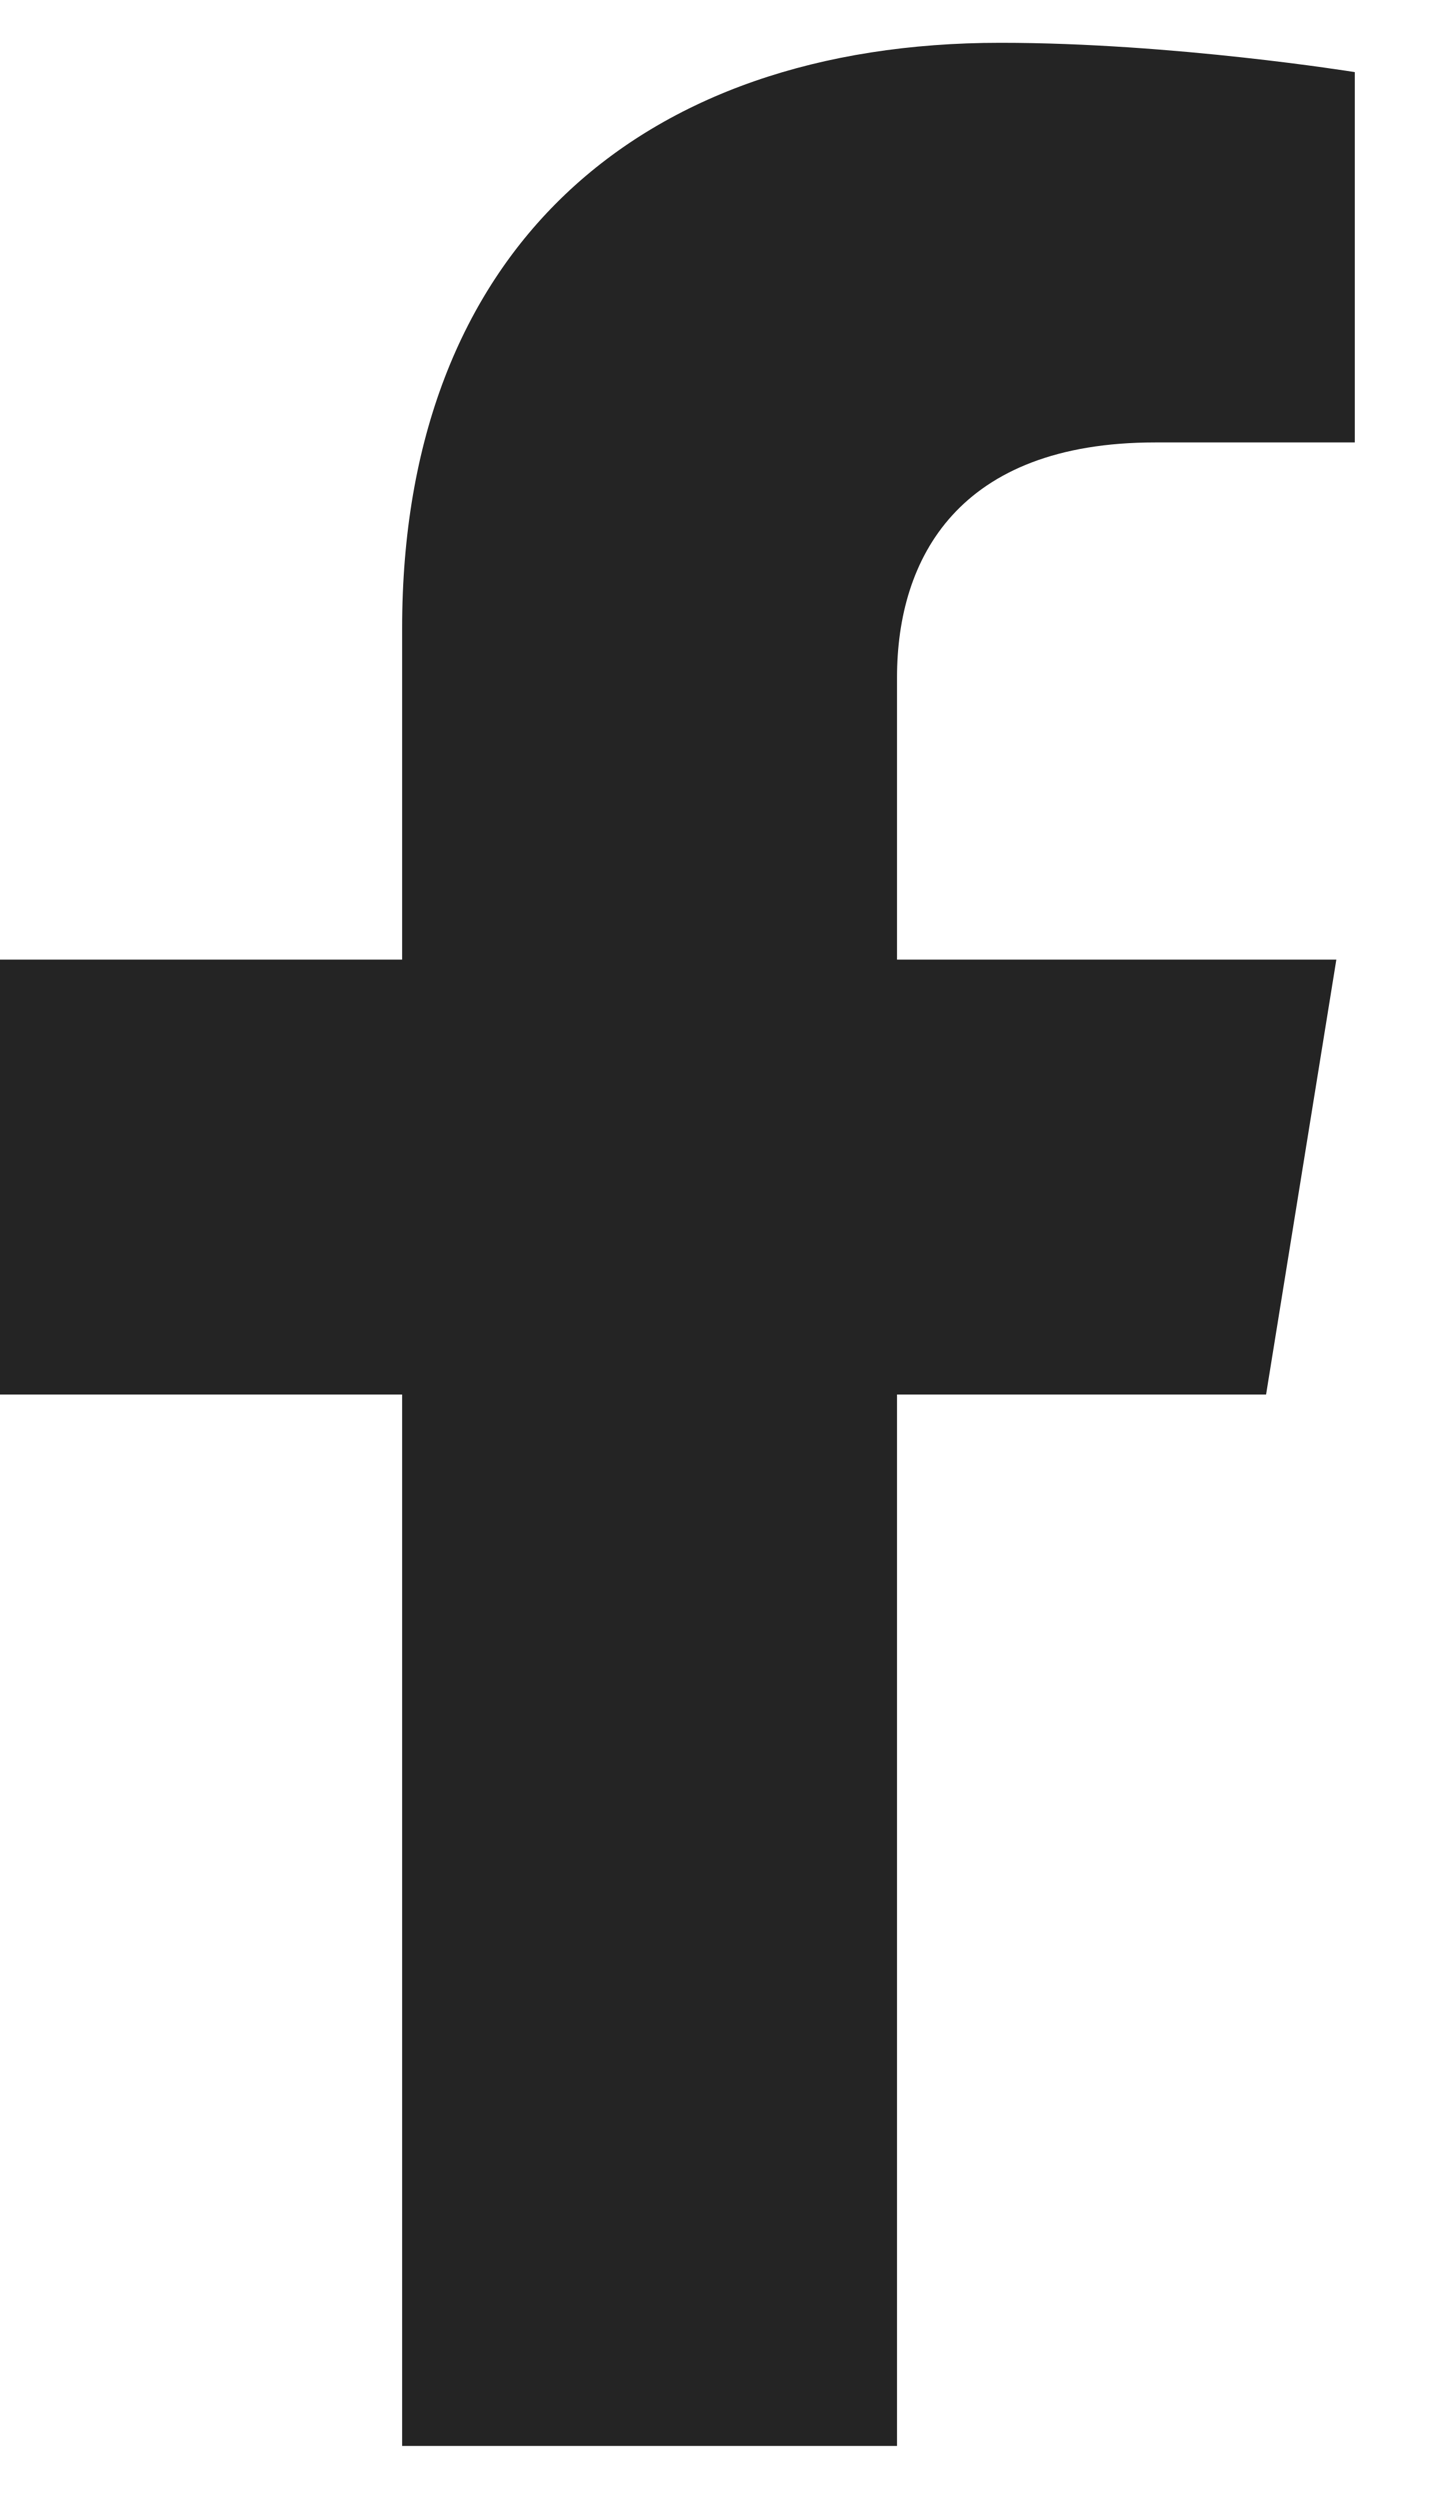
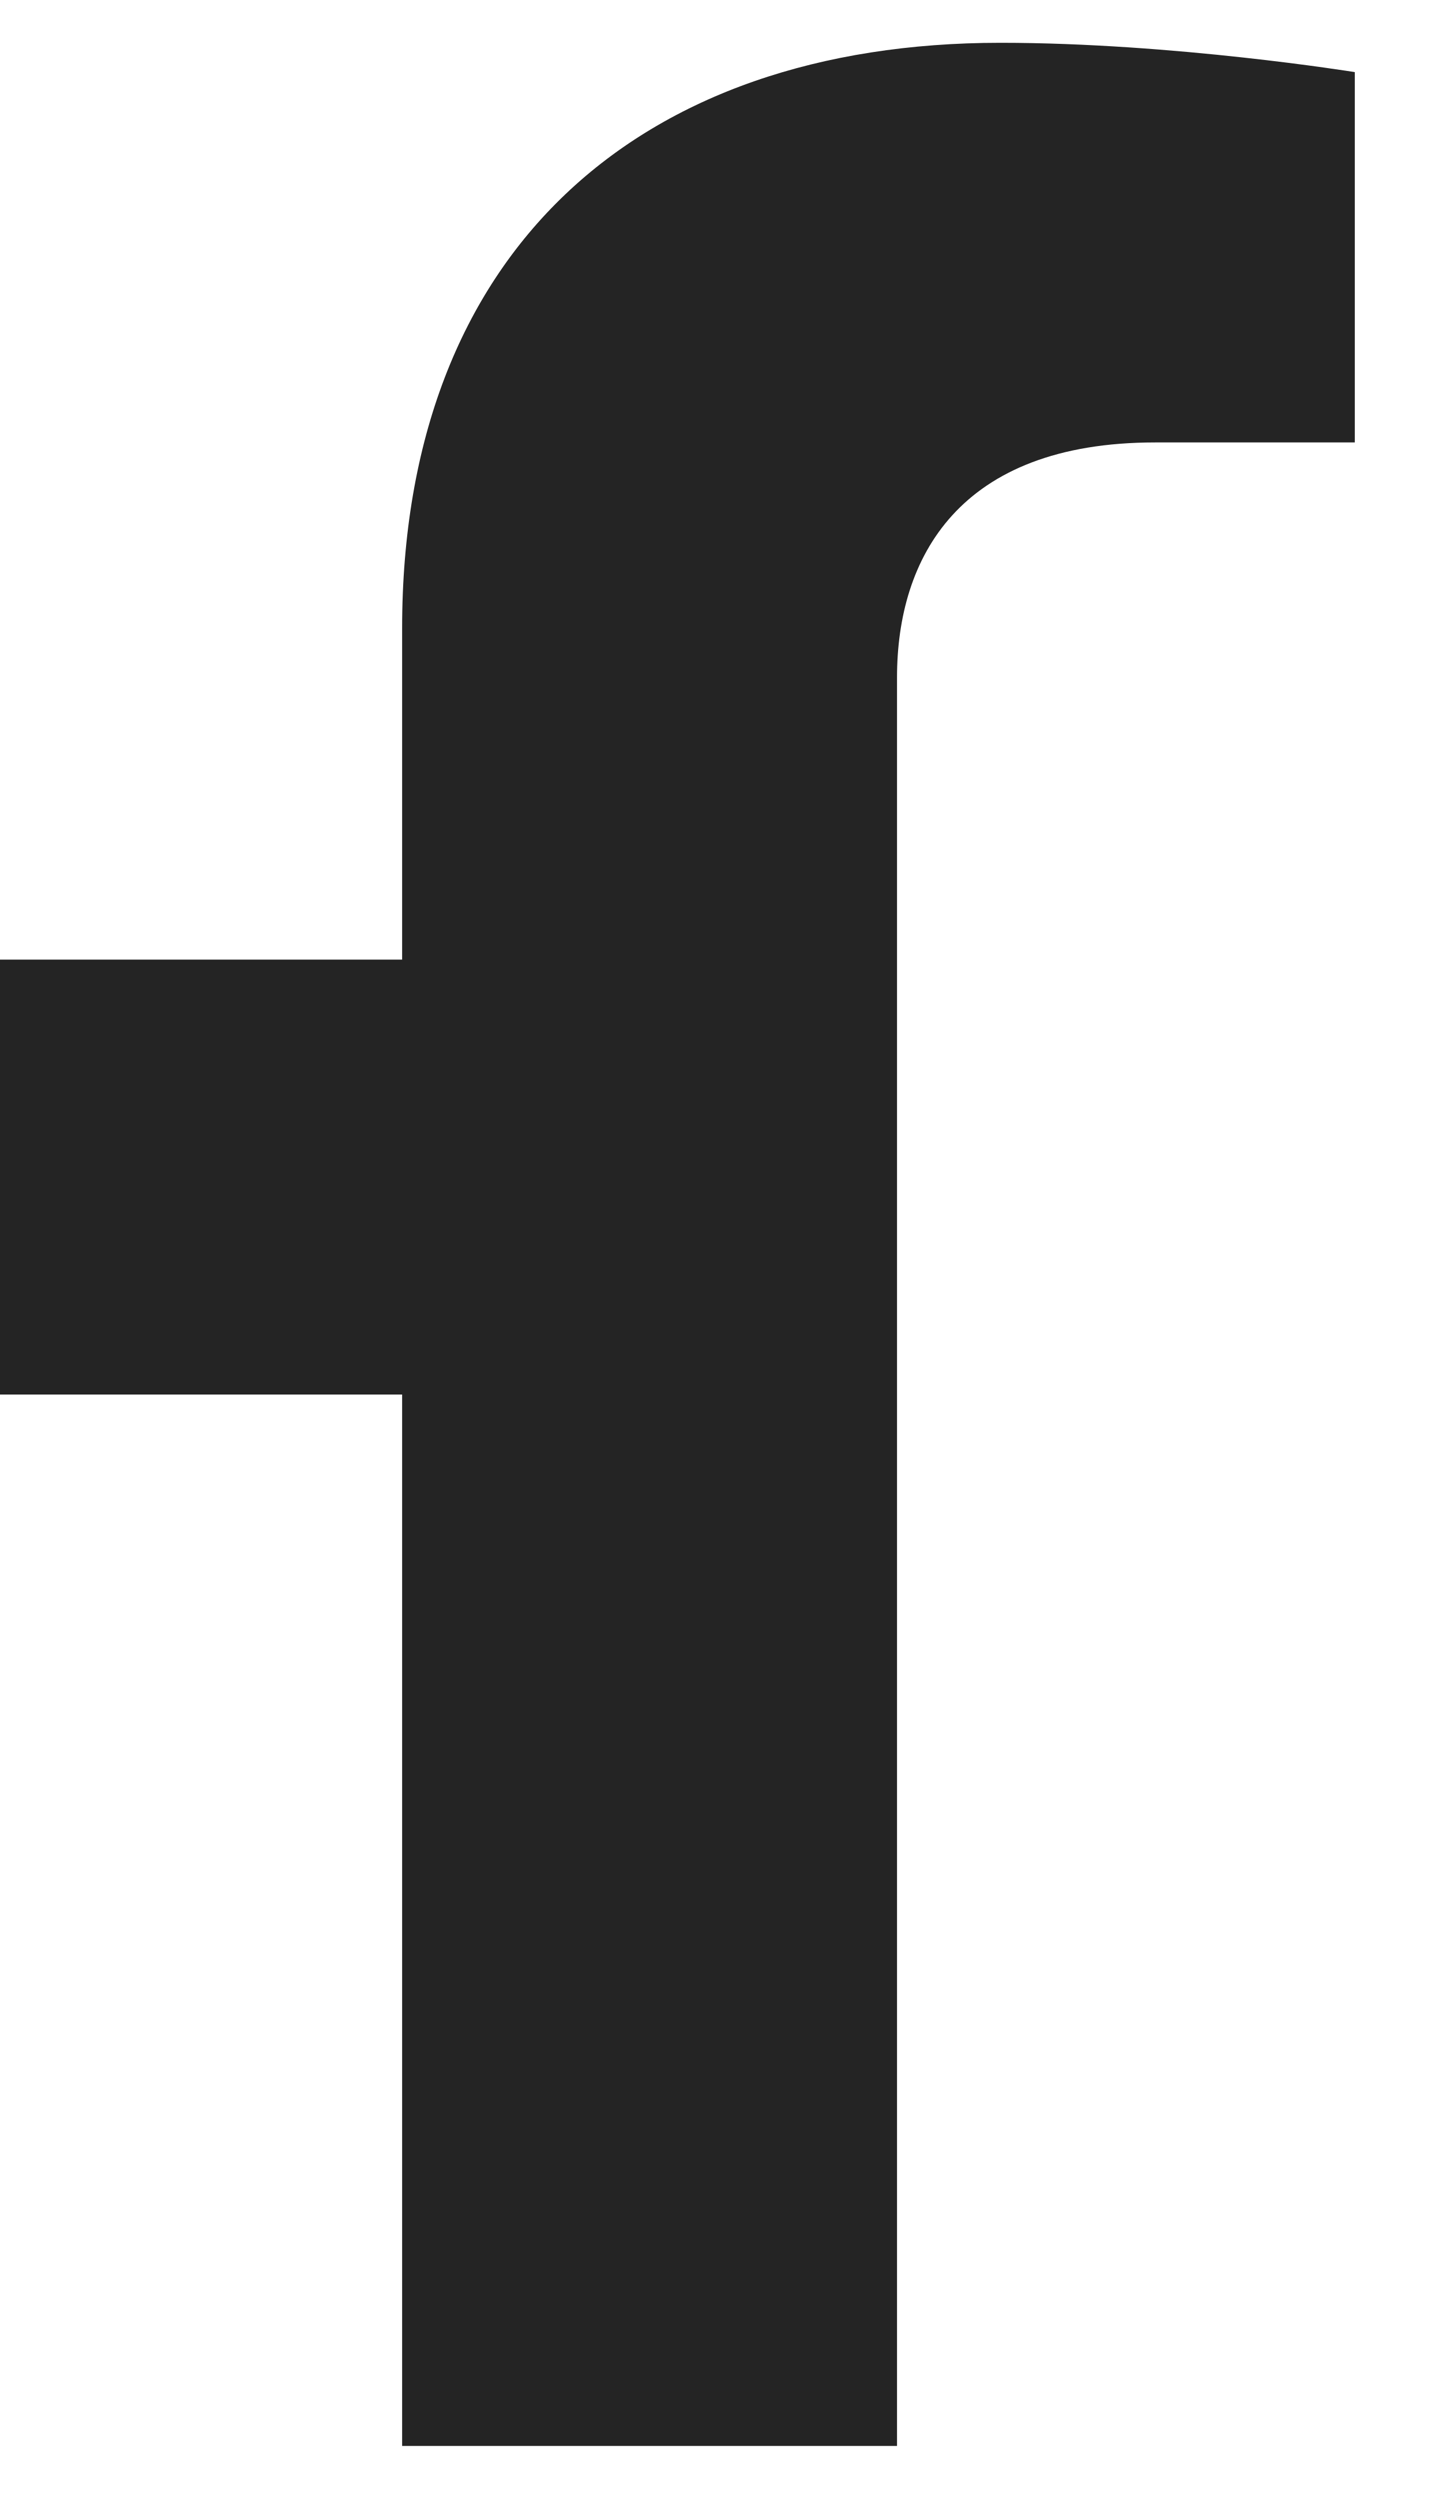
<svg xmlns="http://www.w3.org/2000/svg" width="15" height="26" viewBox="0 0 15 26" fill="none">
-   <path d="M13.17 14.502L13.901 9.979H9.331V7.044C9.331 5.807 9.969 4.601 12.016 4.601H14.093V0.75C14.093 0.75 12.208 0.445 10.406 0.445C6.643 0.445 4.183 2.611 4.183 6.532V9.979H0V14.502H4.183V25.436H9.331V14.502H13.17Z" fill="#242424" />
+   <path d="M13.17 14.502H9.331V7.044C9.331 5.807 9.969 4.601 12.016 4.601H14.093V0.75C14.093 0.75 12.208 0.445 10.406 0.445C6.643 0.445 4.183 2.611 4.183 6.532V9.979H0V14.502H4.183V25.436H9.331V14.502H13.17Z" fill="#242424" />
</svg>